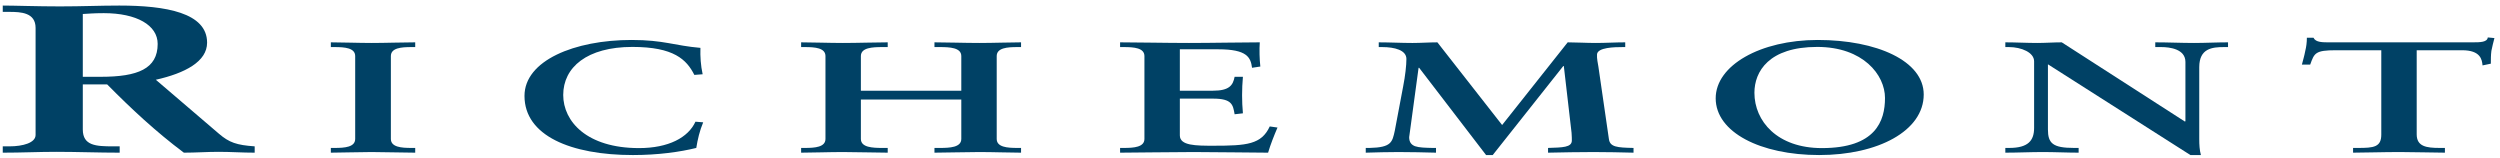
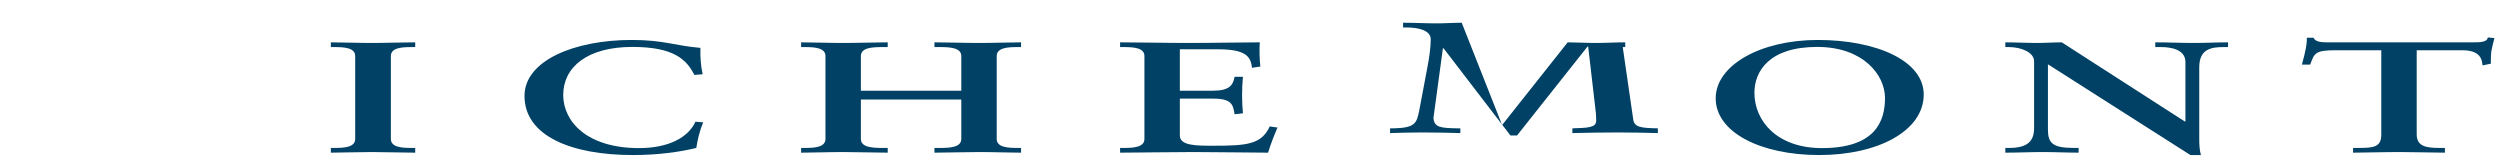
<svg xmlns="http://www.w3.org/2000/svg" height="27" viewBox="0 0 427 27" width="427">
  <g fill="#004165" fill-rule="evenodd">
-     <path d="m6.078 4.766c0-2.628-2.52-2.736-4.473-2.736h-1.134v-1.08c2.015 0 5.922.144 9.764.144 3.781 0 6.805-.144 10.143-.144 7.938 0 14.994 1.224 14.994 6.336 0 3.239-3.78 5.219-8.757 6.336l10.773 9.215c1.764 1.512 3.024 1.944 6.112 2.16l-.001 1.08c-2.079 0-4.095-.144-6.174-.144-1.953 0-3.969.144-5.922.144-4.851-3.636-9.008-7.524-13.104-11.663h-4.157v7.703c0 2.772 2.267 2.88 5.166 2.88h1.133v1.08c-3.59 0-7.245-.144-10.835-.144-3.025 0-5.985.144-9.135.144v-1.08h1.134c2.331 0 4.473-.612 4.473-1.944zm8.064 8.351h3.087c6.299 0 9.701-1.367 9.701-5.616 0-3.204-3.591-5.255-9.198-5.255-1.89 0-2.709.107-3.59.144z" />
    <path d="m56.508 25.267h.661c1.702 0 3.497-.135 3.497-1.539v-14.148c0-1.404-1.795-1.539-3.497-1.539h-.661v-.81c1.843 0 4.678.108 6.993.108 2.362 0 5.197-.108 7.418-.108v.81h-.661c-1.701 0-3.497.135-3.497 1.539v14.148c0 1.404 1.796 1.539 3.497 1.539h.661v.81c-2.268 0-5.103-.108-7.465-.108-2.315 0-5.103.108-6.946.108z" />
    <path d="m118.594 12.793c-1.323-2.619-3.496-4.779-10.584-4.779-7.749 0-11.812 3.483-11.812 8.208 0 4.509 4.016 9.072 12.946 9.072 5.056 0 8.411-1.809 9.639-4.509l1.323.108c-.614 1.458-.945 2.916-1.181 4.374-2.741.675-6.473 1.215-10.82 1.215-10.631 0-18.522-3.321-18.522-10.098 0-6.048 8.552-9.558 18.285-9.558 5.529 0 7.324.972 11.765 1.35-.047 1.485.048 2.997.379 4.509z" />
    <path d="m147.038 23.728c0 1.458 1.985 1.539 3.686 1.539h.897v.81c-2.079 0-5.103-.108-7.654-.108-2.41 0-5.245.108-7.135.108v-.81h.662c1.7 0 3.496-.135 3.496-1.539v-14.148c0-1.404-1.796-1.539-3.496-1.539h-.662v-.81c1.89 0 4.725.108 7.135.108 2.551 0 5.575-.108 7.654-.108v.81h-.897c-1.701 0-3.686.081-3.686 1.539v5.913h17.152v-5.913c0-1.458-1.985-1.539-3.686-1.539h-.898v-.81c2.079 0 5.104.108 7.655.108 2.409 0 5.244-.108 7.135-.108v.81h-.662c-1.701 0-3.496.135-3.496 1.539v14.148c0 1.404 1.795 1.539 3.496 1.539h.662v.81c-1.891 0-4.726-.108-7.135-.108-2.551 0-5.576.108-7.655.108v-.81h.898c1.701 0 3.686-.081 3.686-1.539v-6.723h-17.152z" />
    <path d="m191.311 25.267h.661c1.702 0 3.497-.135 3.497-1.539v-14.148c0-1.404-1.795-1.539-3.497-1.539h-.661v-.81c2.882 0 7.796.108 11.765.108s8.883-.108 12.096-.108c-.095 1.161-.047 2.943.095 4.131l-1.418.216c-.237-1.755-.803-3.159-5.764-3.159h-6.568v7.074h5.623c2.835 0 3.449-.918 3.732-2.376h1.418c-.095 1.053-.142 2.106-.142 3.159 0 1.026.047 2.052.142 3.078l-1.418.162c-.283-1.62-.425-2.673-3.685-2.673h-5.67v6.291c0 1.755 2.74 1.755 5.764 1.755 5.67 0 8.174-.216 9.592-3.294l1.323.189c-.614 1.431-1.181 2.862-1.606 4.293-3.025 0-8.458-.108-12.711-.108-4.252 0-9.875.108-12.568.108z" />
-     <path d="m256.562 21.352 11.199-14.121c1.417 0 3.118.108 4.819.108 1.654 0 3.355-.108 5.009-.108v.81h-.426c-1.417 0-4.299.054-4.393 1.242-.048.702.141 1.512.236 2.106l1.795 12.366c.189 1.35 1.37 1.458 4.205 1.512v.81c-2.221-.054-4.535-.108-6.804-.108-2.599 0-5.197.054-7.796.108v-.81c2.457-.081 4.064-.081 4.064-1.269 0-.324 0-.621-.048-1.323l-1.322-11.394h-.095l-12.049 15.201h-1.134l-11.434-14.904h-.095l-1.607 11.853c0 .864.379 1.296.993 1.539.709.243 1.701.27 3.024.297h.567v.81c-2.126-.054-4.3-.108-6.426-.108-1.843 0-3.733.054-5.575.108v-.81h.661c3.733-.081 3.875-.999 4.3-2.943l1.418-7.506c.377-1.917.566-3.672.566-4.752 0-1.512-2.031-2.025-4.11-2.025h-.615v-.81c1.938 0 3.827.108 5.765.108 1.417 0 2.835-.108 4.252-.108z" />
+     <path d="m256.562 21.352 11.199-14.121c1.417 0 3.118.108 4.819.108 1.654 0 3.355-.108 5.009-.108v.81h-.426l1.795 12.366c.189 1.35 1.37 1.458 4.205 1.512v.81c-2.221-.054-4.535-.108-6.804-.108-2.599 0-5.197.054-7.796.108v-.81c2.457-.081 4.064-.081 4.064-1.269 0-.324 0-.621-.048-1.323l-1.322-11.394h-.095l-12.049 15.201h-1.134l-11.434-14.904h-.095l-1.607 11.853c0 .864.379 1.296.993 1.539.709.243 1.701.27 3.024.297h.567v.81c-2.126-.054-4.3-.108-6.426-.108-1.843 0-3.733.054-5.575.108v-.81h.661c3.733-.081 3.875-.999 4.3-2.943l1.418-7.506c.377-1.917.566-3.672.566-4.752 0-1.512-2.031-2.025-4.11-2.025h-.615v-.81c1.938 0 3.827.108 5.765.108 1.417 0 2.835-.108 4.252-.108z" />
    <path d="m310.475 6.826c10.064 0 18.096 3.564 18.096 9.315 0 6.21-7.796 10.341-17.86 10.341-10.017 0-17.671-3.888-17.671-9.693 0-5.616 7.607-9.963 17.435-9.963zm.709 18.468c9.167 0 10.773-4.617 10.773-8.559s-3.733-8.721-11.576-8.721c-8.27 0-10.727 4.212-10.727 7.83 0 4.833 3.875 9.45 11.53 9.45z" />
    <path d="m373.176 20.758.095-.054v-10.125c0-2.214-2.694-2.538-4.112-2.538h-1.039v-.81c2.221 0 4.394.108 6.614.108 1.938 0 3.875-.108 5.813-.108v.81h-.709c-1.984 0-4.205.216-4.205 3.429v12.285c0 .945.047 1.89.283 2.727h-1.795l-24.334-15.498v11.124c0 2.349.803 3.159 4.442 3.159h.802v.81c-2.031 0-4.063-.108-6.095-.108-2.126 0-4.299.108-6.425.108v-.81h.661c3.261 0 4.253-1.269 4.253-3.429v-11.367c0-1.512-2.174-2.43-4.3-2.43h-.614v-.81c1.795 0 3.637.108 5.433.108 1.417 0 2.788-.108 4.205-.108z" />
    <path d="m398.974 8.581c-3.544 0-3.686.486-4.394 2.457h-1.418c.19-.756.425-1.512.567-2.295.189-.756.284-1.512.284-2.295h1.134c.377.81 1.559.783 2.834.783h24.381c1.277 0 2.457-.027 2.552-.837l1.134.108c-.189.729-.378 1.458-.52 2.187-.094.729-.094 1.458-.094 2.187l-1.417.297c-.095-.999-.332-2.592-3.498-2.592h-7.748v14.364c0 2.079 1.654 2.322 3.921 2.322h.898v.81c-1.843 0-5.15-.108-7.701-.108-2.835 0-6.143.108-7.986.108v-.81h.898c2.598 0 3.922-.135 3.922-2.268v-14.418z" />
  </g>
</svg>